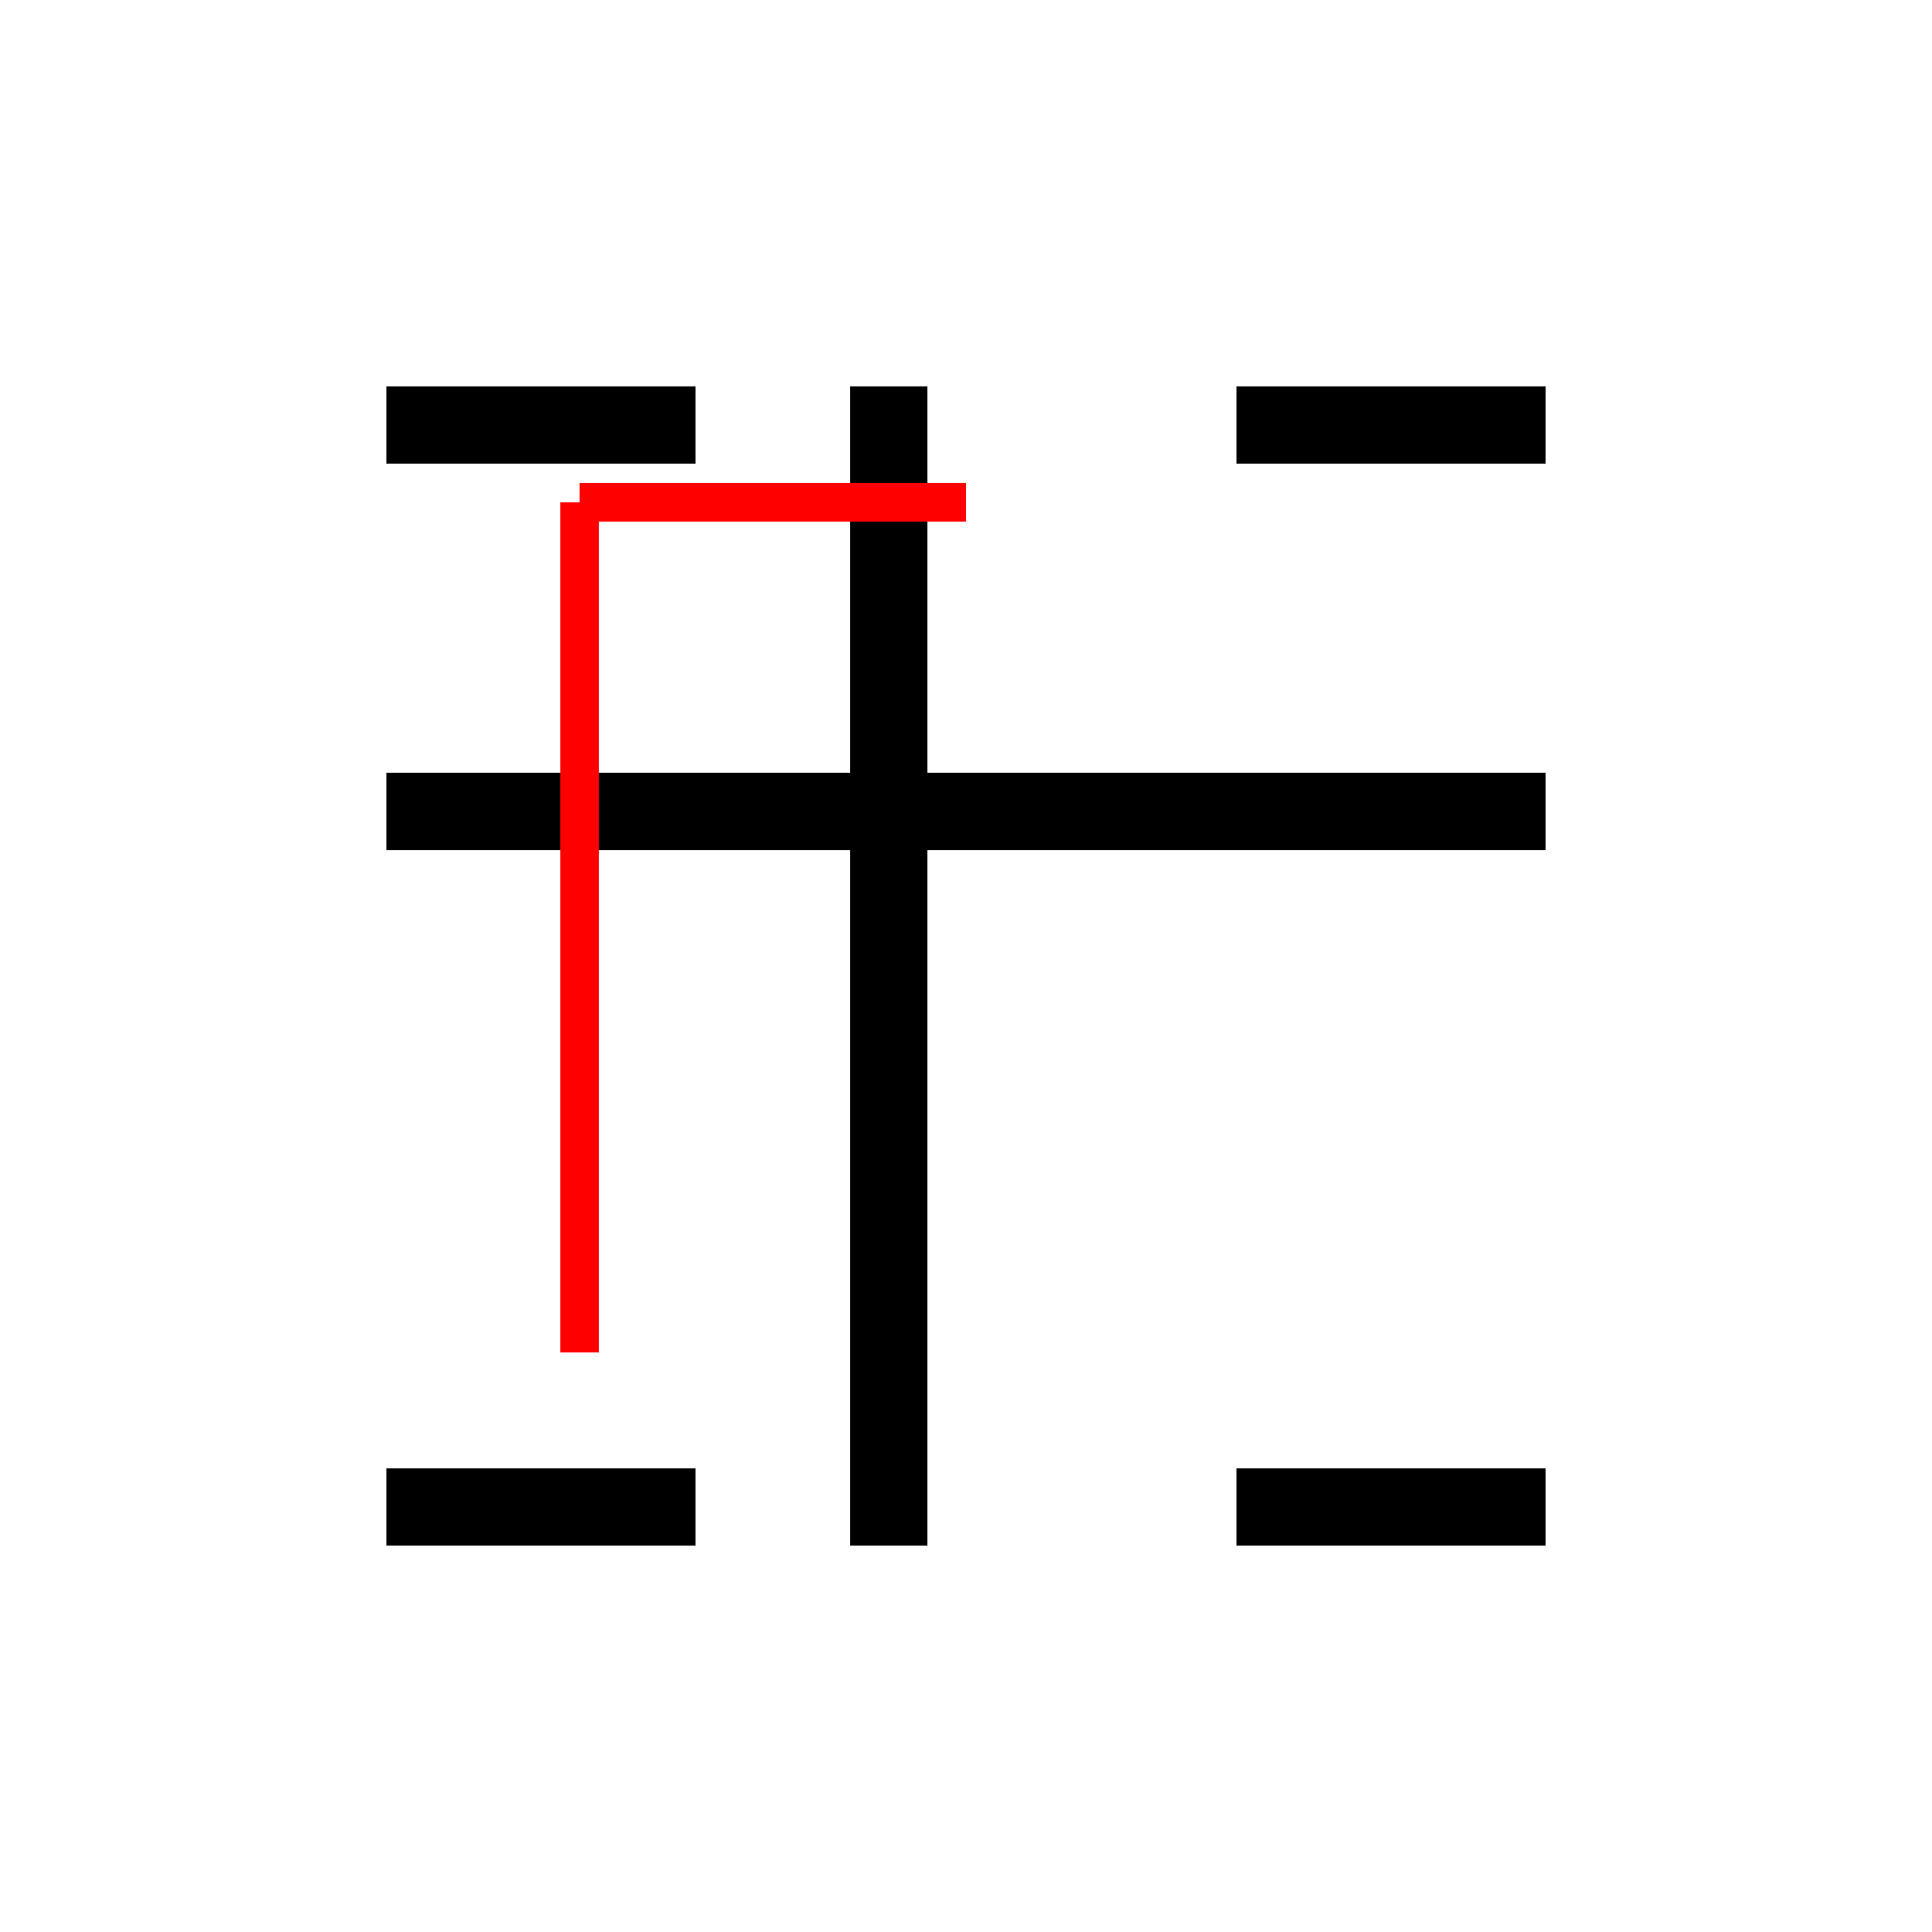
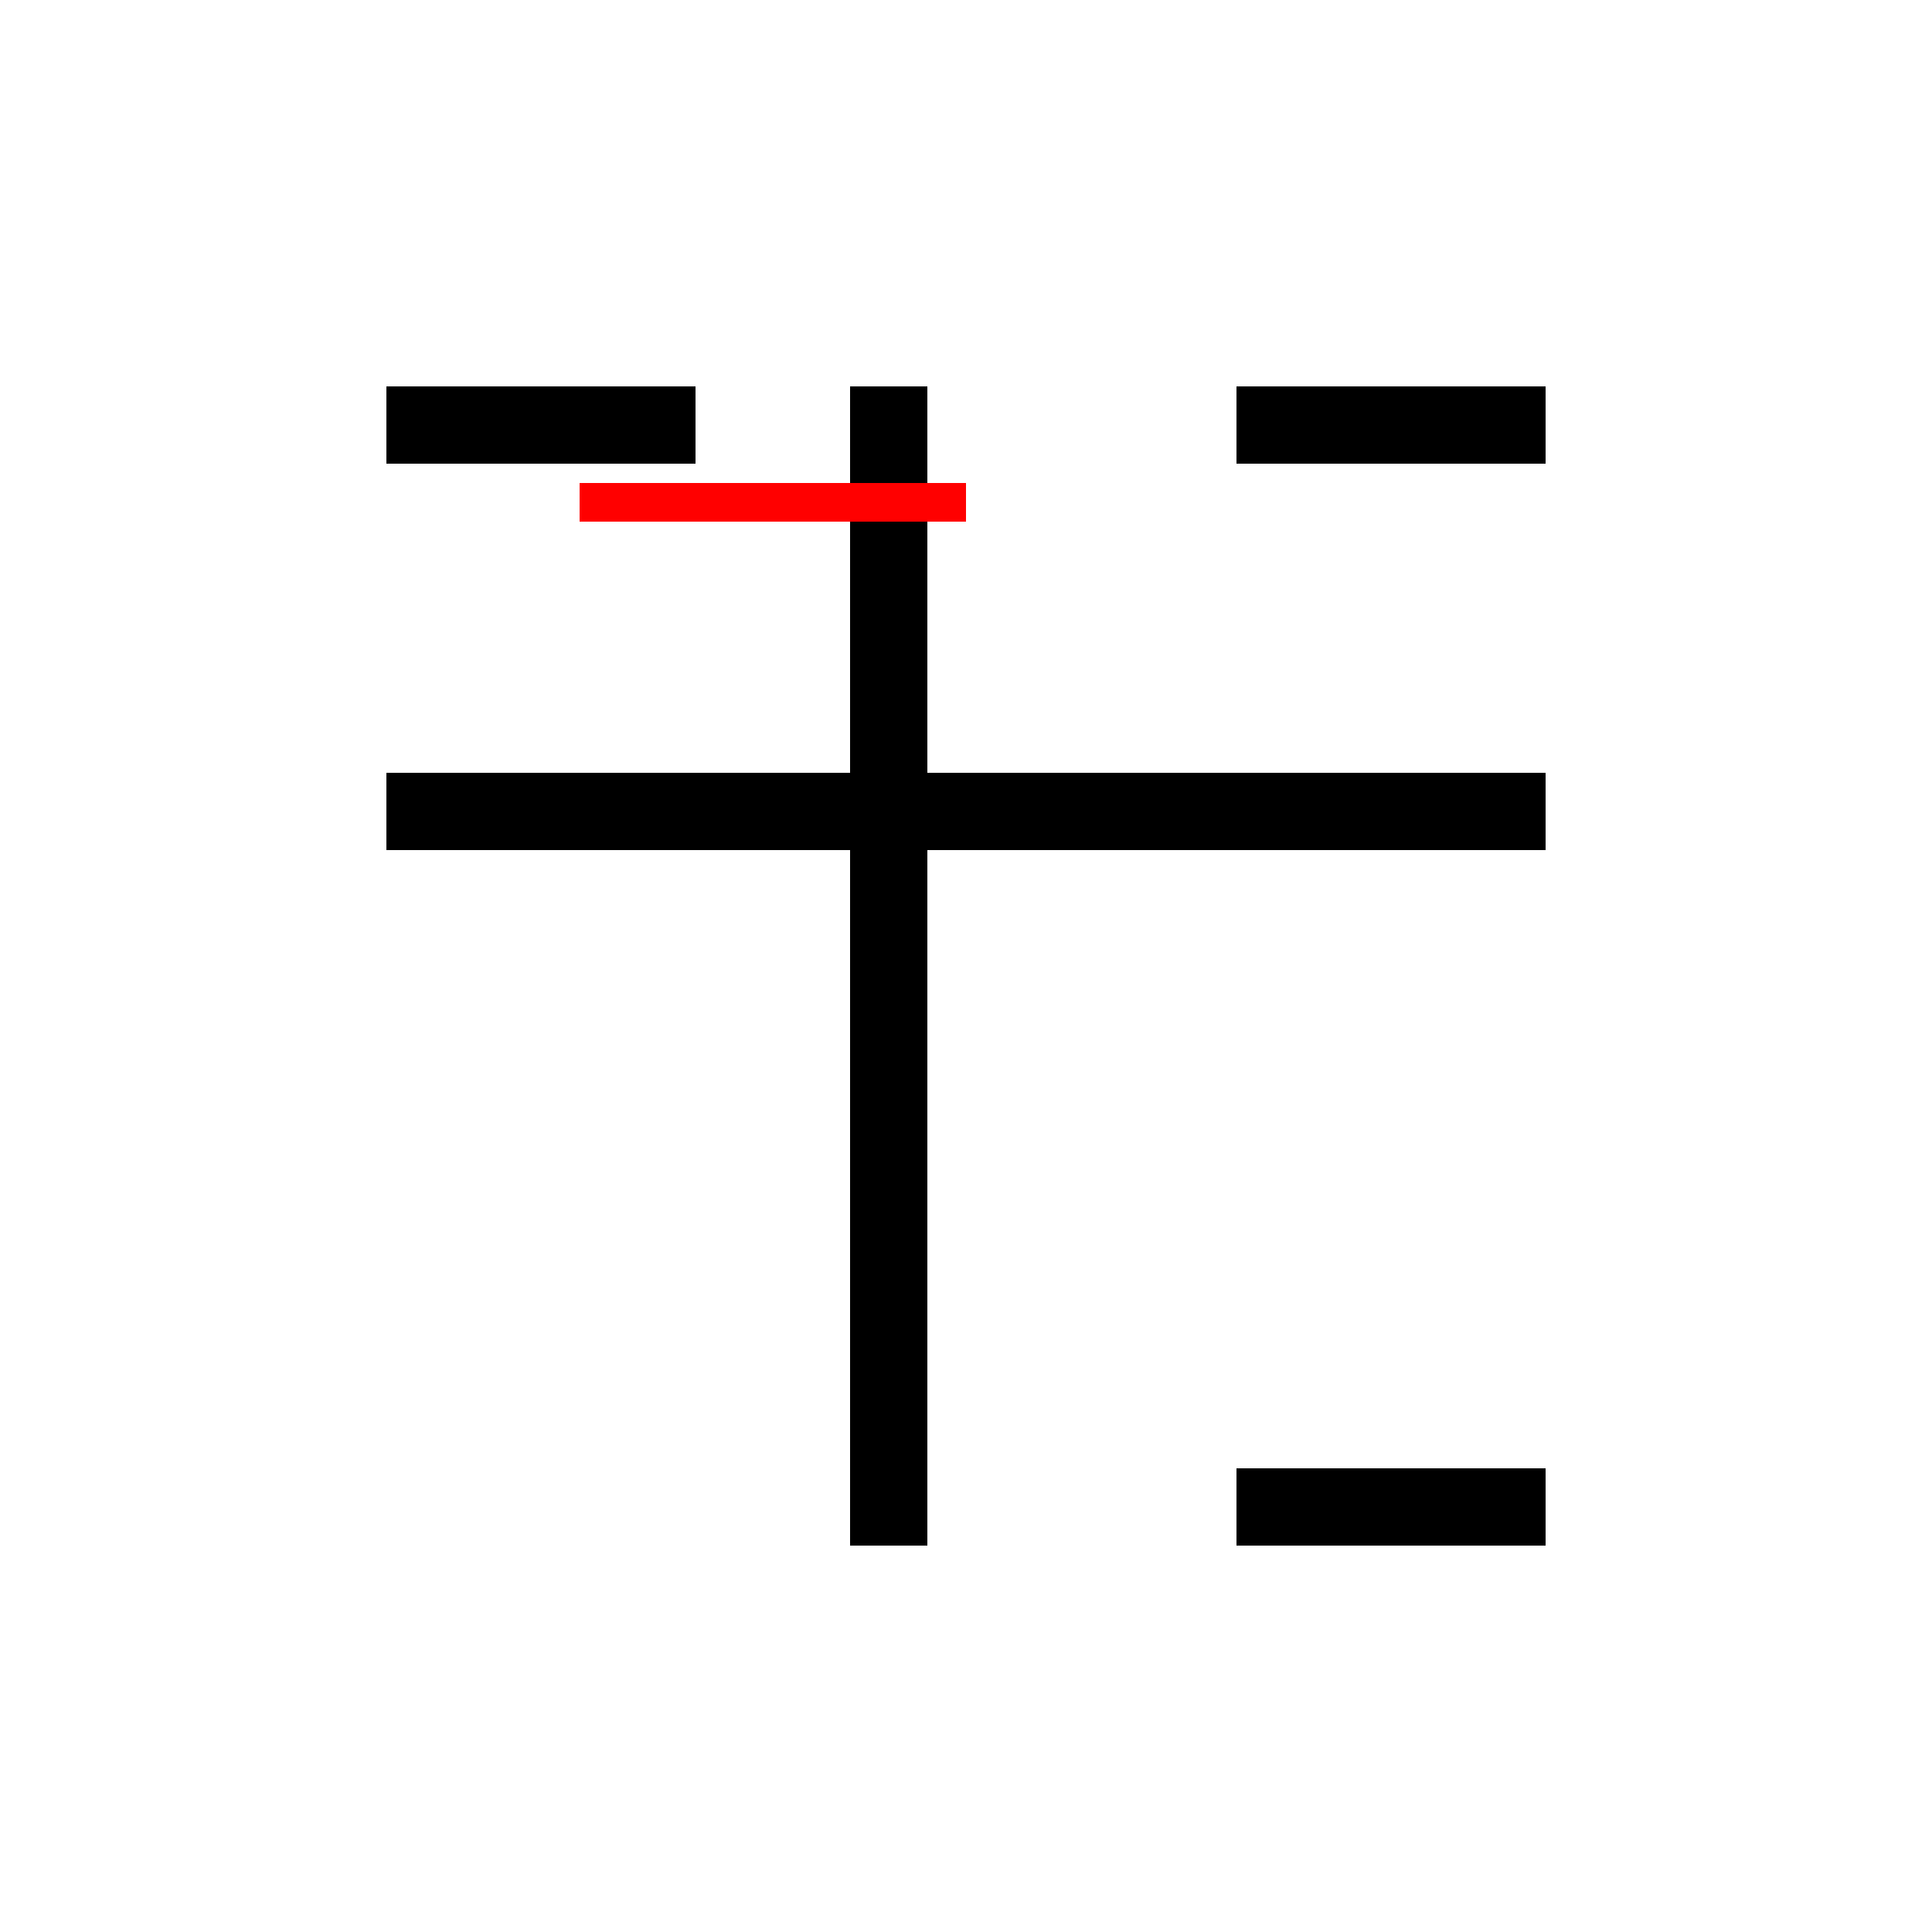
<svg xmlns="http://www.w3.org/2000/svg" width="500" height="500">
  <defs />
  <g>
    <rect fill="#FFFFFF" stroke="none" x="0" y="0" width="512" height="512" />
    <rect fill="#000000" stroke="none" x="220" y="100" width="20" height="300" />
    <rect fill="#000000" stroke="none" x="100" y="200" width="300" height="20" />
    <rect fill="#000000" stroke="none" x="100" y="100" width="80" height="20" />
    <rect fill="#000000" stroke="none" x="320" y="100" width="80" height="20" />
-     <rect fill="#000000" stroke="none" x="100" y="380" width="80" height="20" />
    <rect fill="#000000" stroke="none" x="320" y="380" width="80" height="20" />
-     <path fill="none" stroke="#FF0000" paint-order="fill stroke markers" d=" M 150 130 L 150 350 M 150 130 L 250 130" stroke-miterlimit="10" stroke-width="10" stroke-dasharray="" />
+     <path fill="none" stroke="#FF0000" paint-order="fill stroke markers" d=" M 150 130 M 150 130 L 250 130" stroke-miterlimit="10" stroke-width="10" stroke-dasharray="" />
  </g>
</svg>